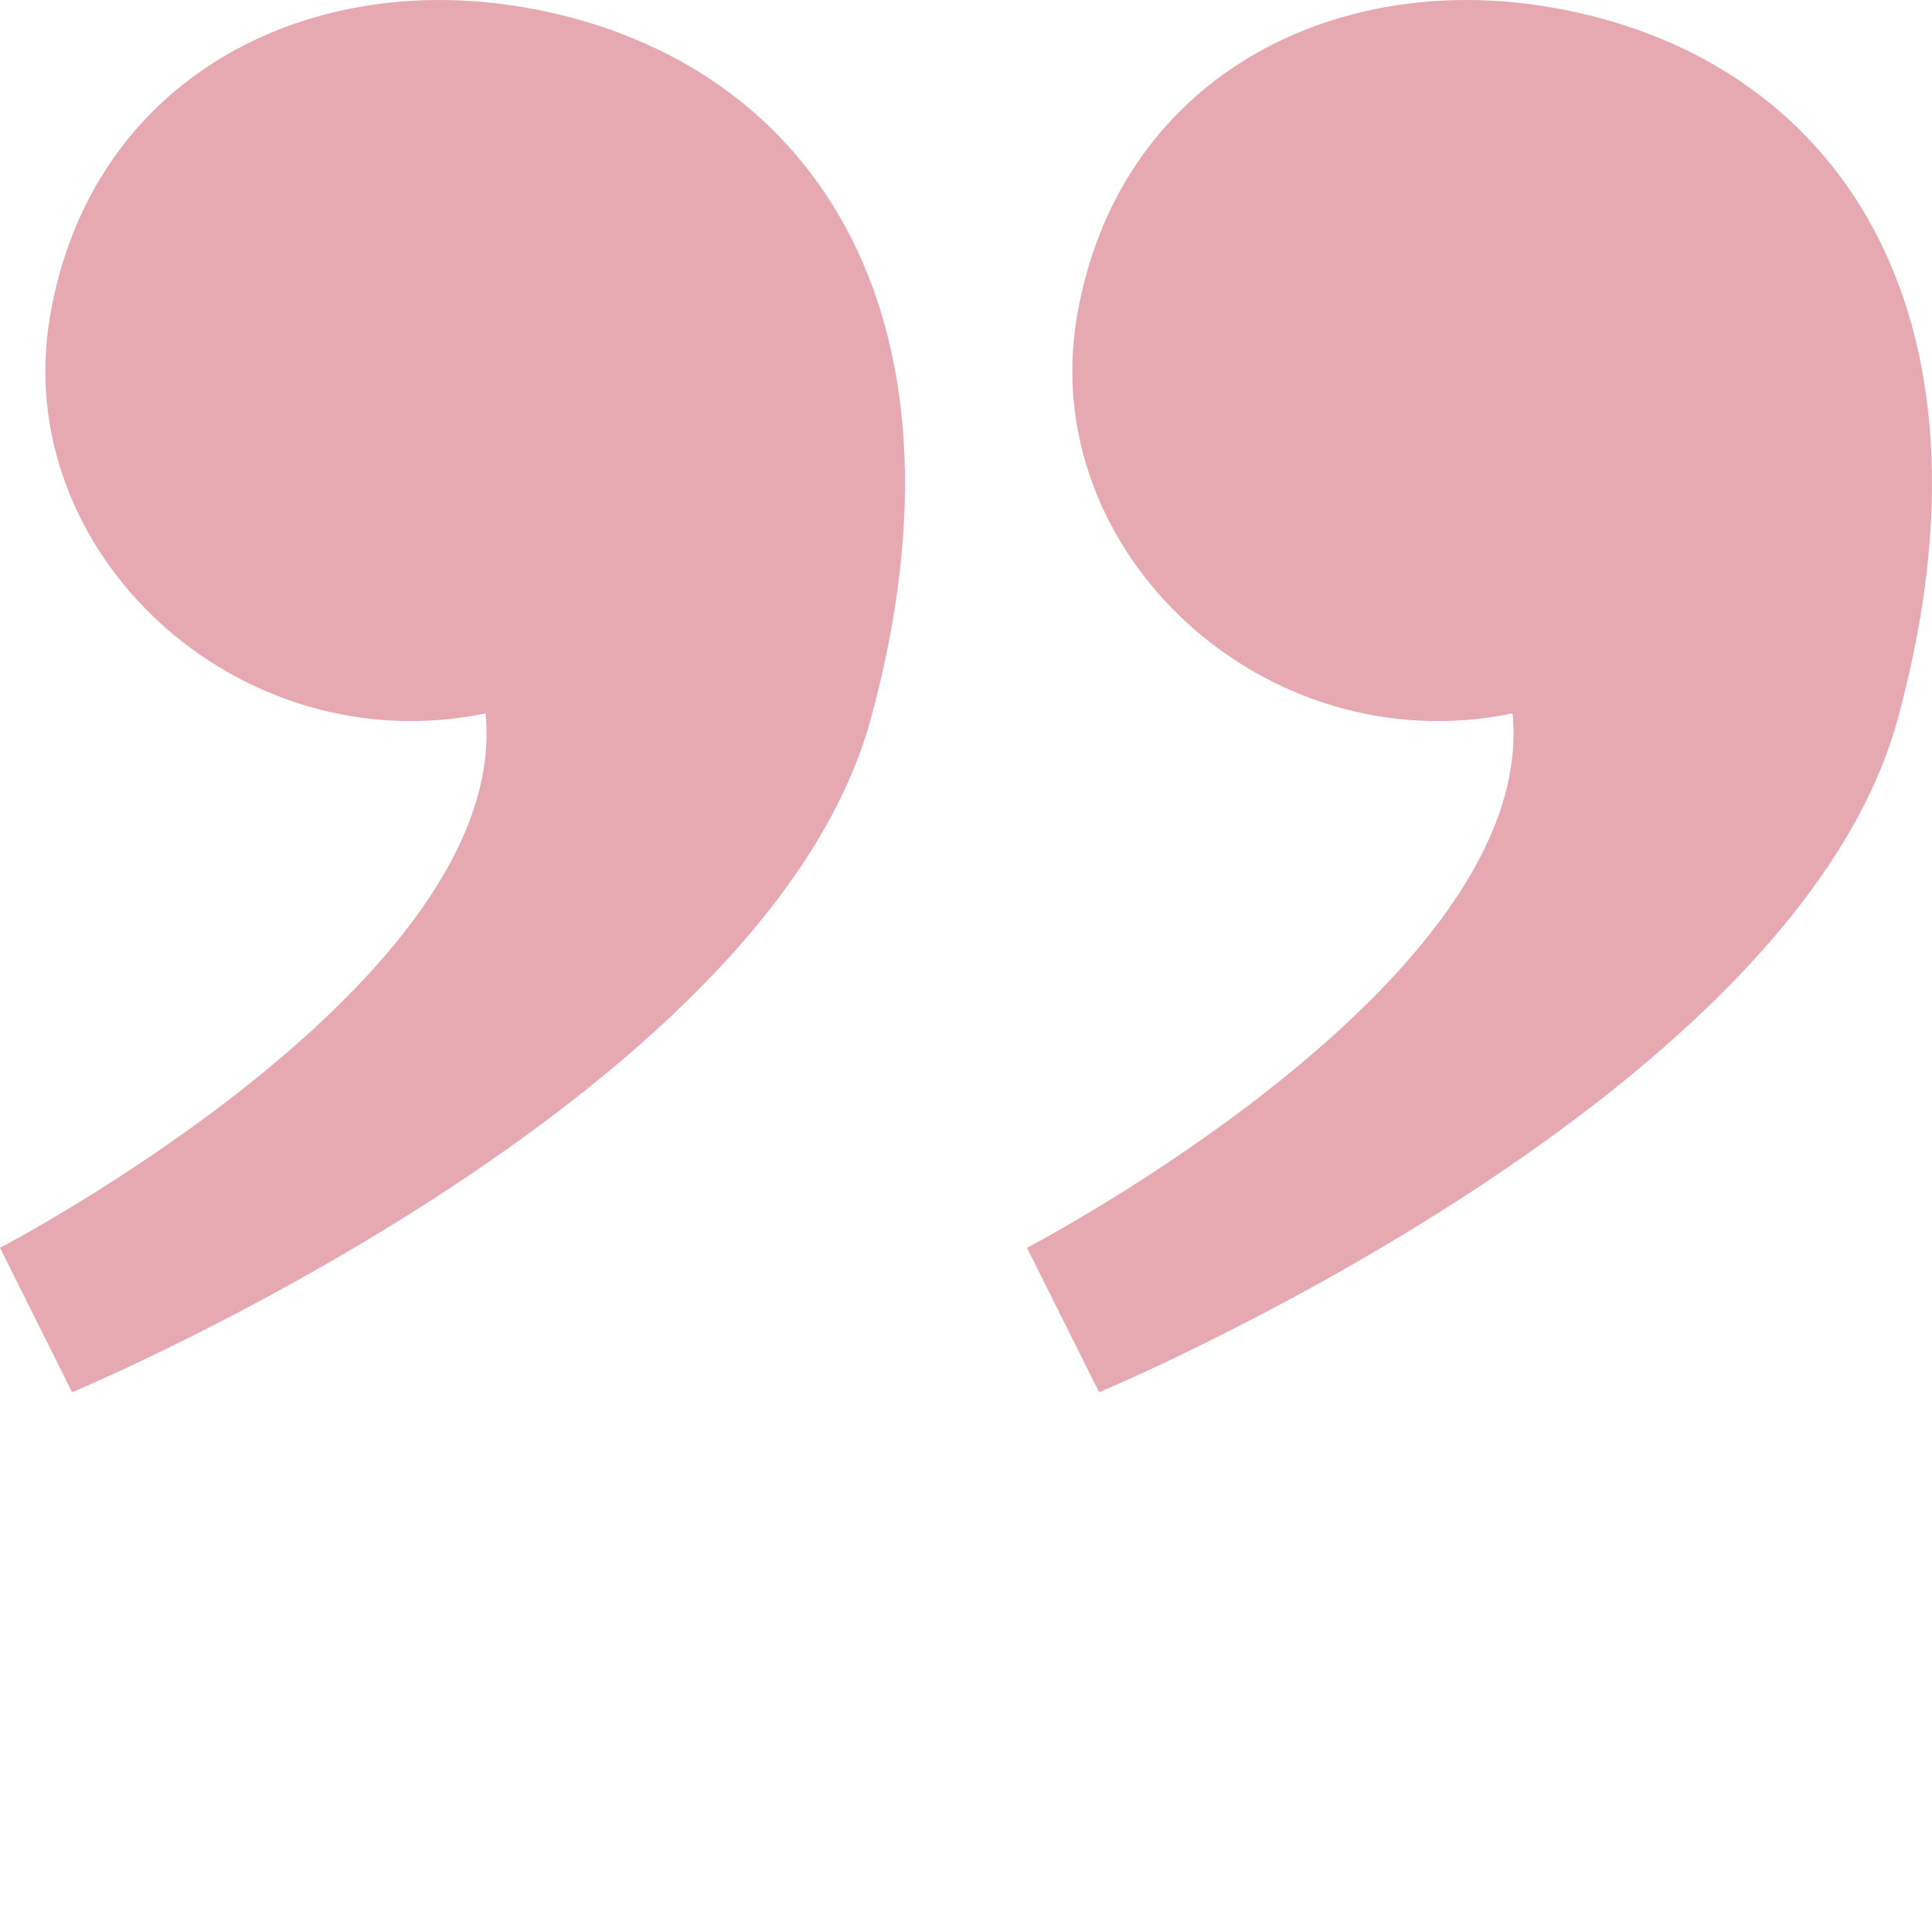
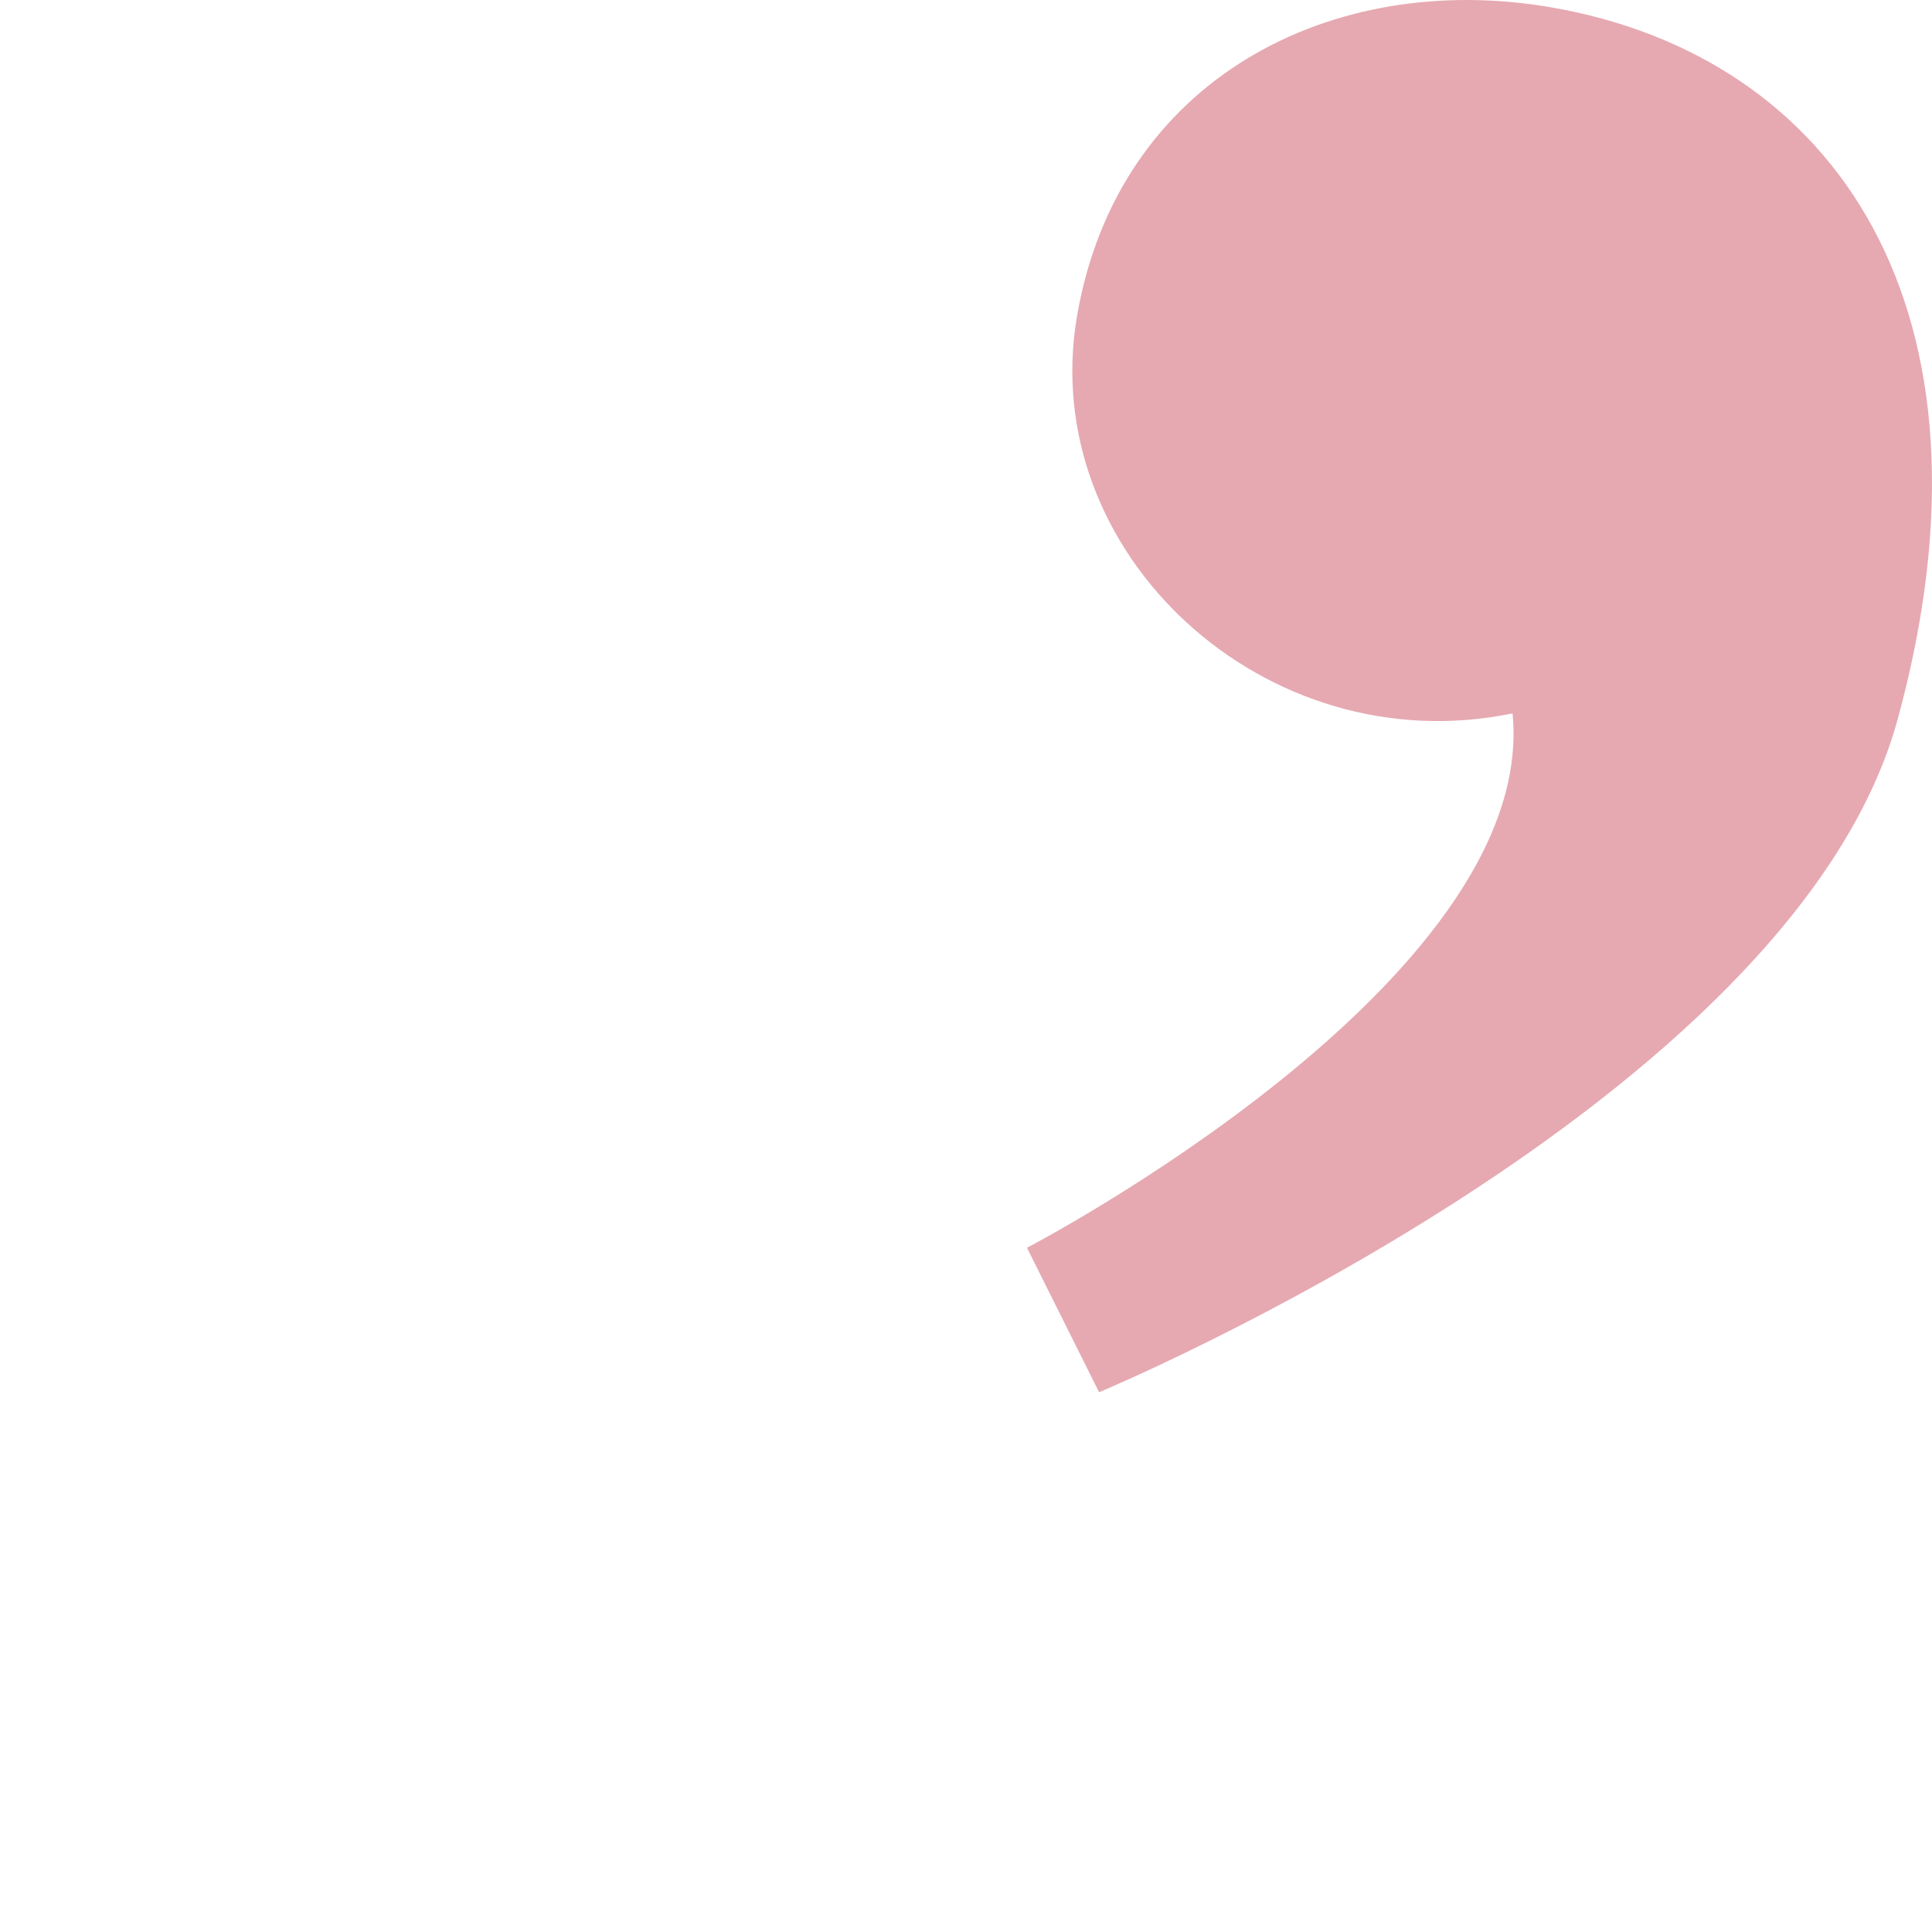
<svg xmlns="http://www.w3.org/2000/svg" width="100%" height="100%" viewBox="0 0 200 200" version="1.1" xml:space="preserve" style="fill-rule:evenodd;clip-rule:evenodd;stroke-linejoin:round;stroke-miterlimit:2;">
  <g transform="matrix(-1,-7.65714e-16,7.65714e-16,-1,349.242,463.181)">
    <g id="layer1">
      <g id="g115165">
        <path id="path31770-0-9" d="M235.464,319.057C235.464,319.057 163.651,348.976 152.793,388.734C141.189,431.219 159.294,457.371 188.713,462.428C211.391,466.326 233.533,454.988 237.747,430.472C241.961,405.955 218.269,384.04 192.664,389.332C189.921,361.602 242.93,334.011 242.93,334.011L235.464,319.057Z" style="fill:#e6a9b1;fill-rule:nonzero;" />
-         <path id="path31770-0-8-6" d="M341.777,319.057C341.777,319.057 269.964,348.976 259.105,388.734C247.502,431.219 265.606,457.371 295.026,462.428C317.704,466.326 339.845,454.988 344.059,430.472C348.274,405.955 324.581,384.04 298.977,389.332C296.234,361.602 349.242,334.011 349.242,334.011L341.777,319.057Z" style="fill:#e6a9b1;fill-rule:nonzero;" />
      </g>
    </g>
  </g>
</svg>